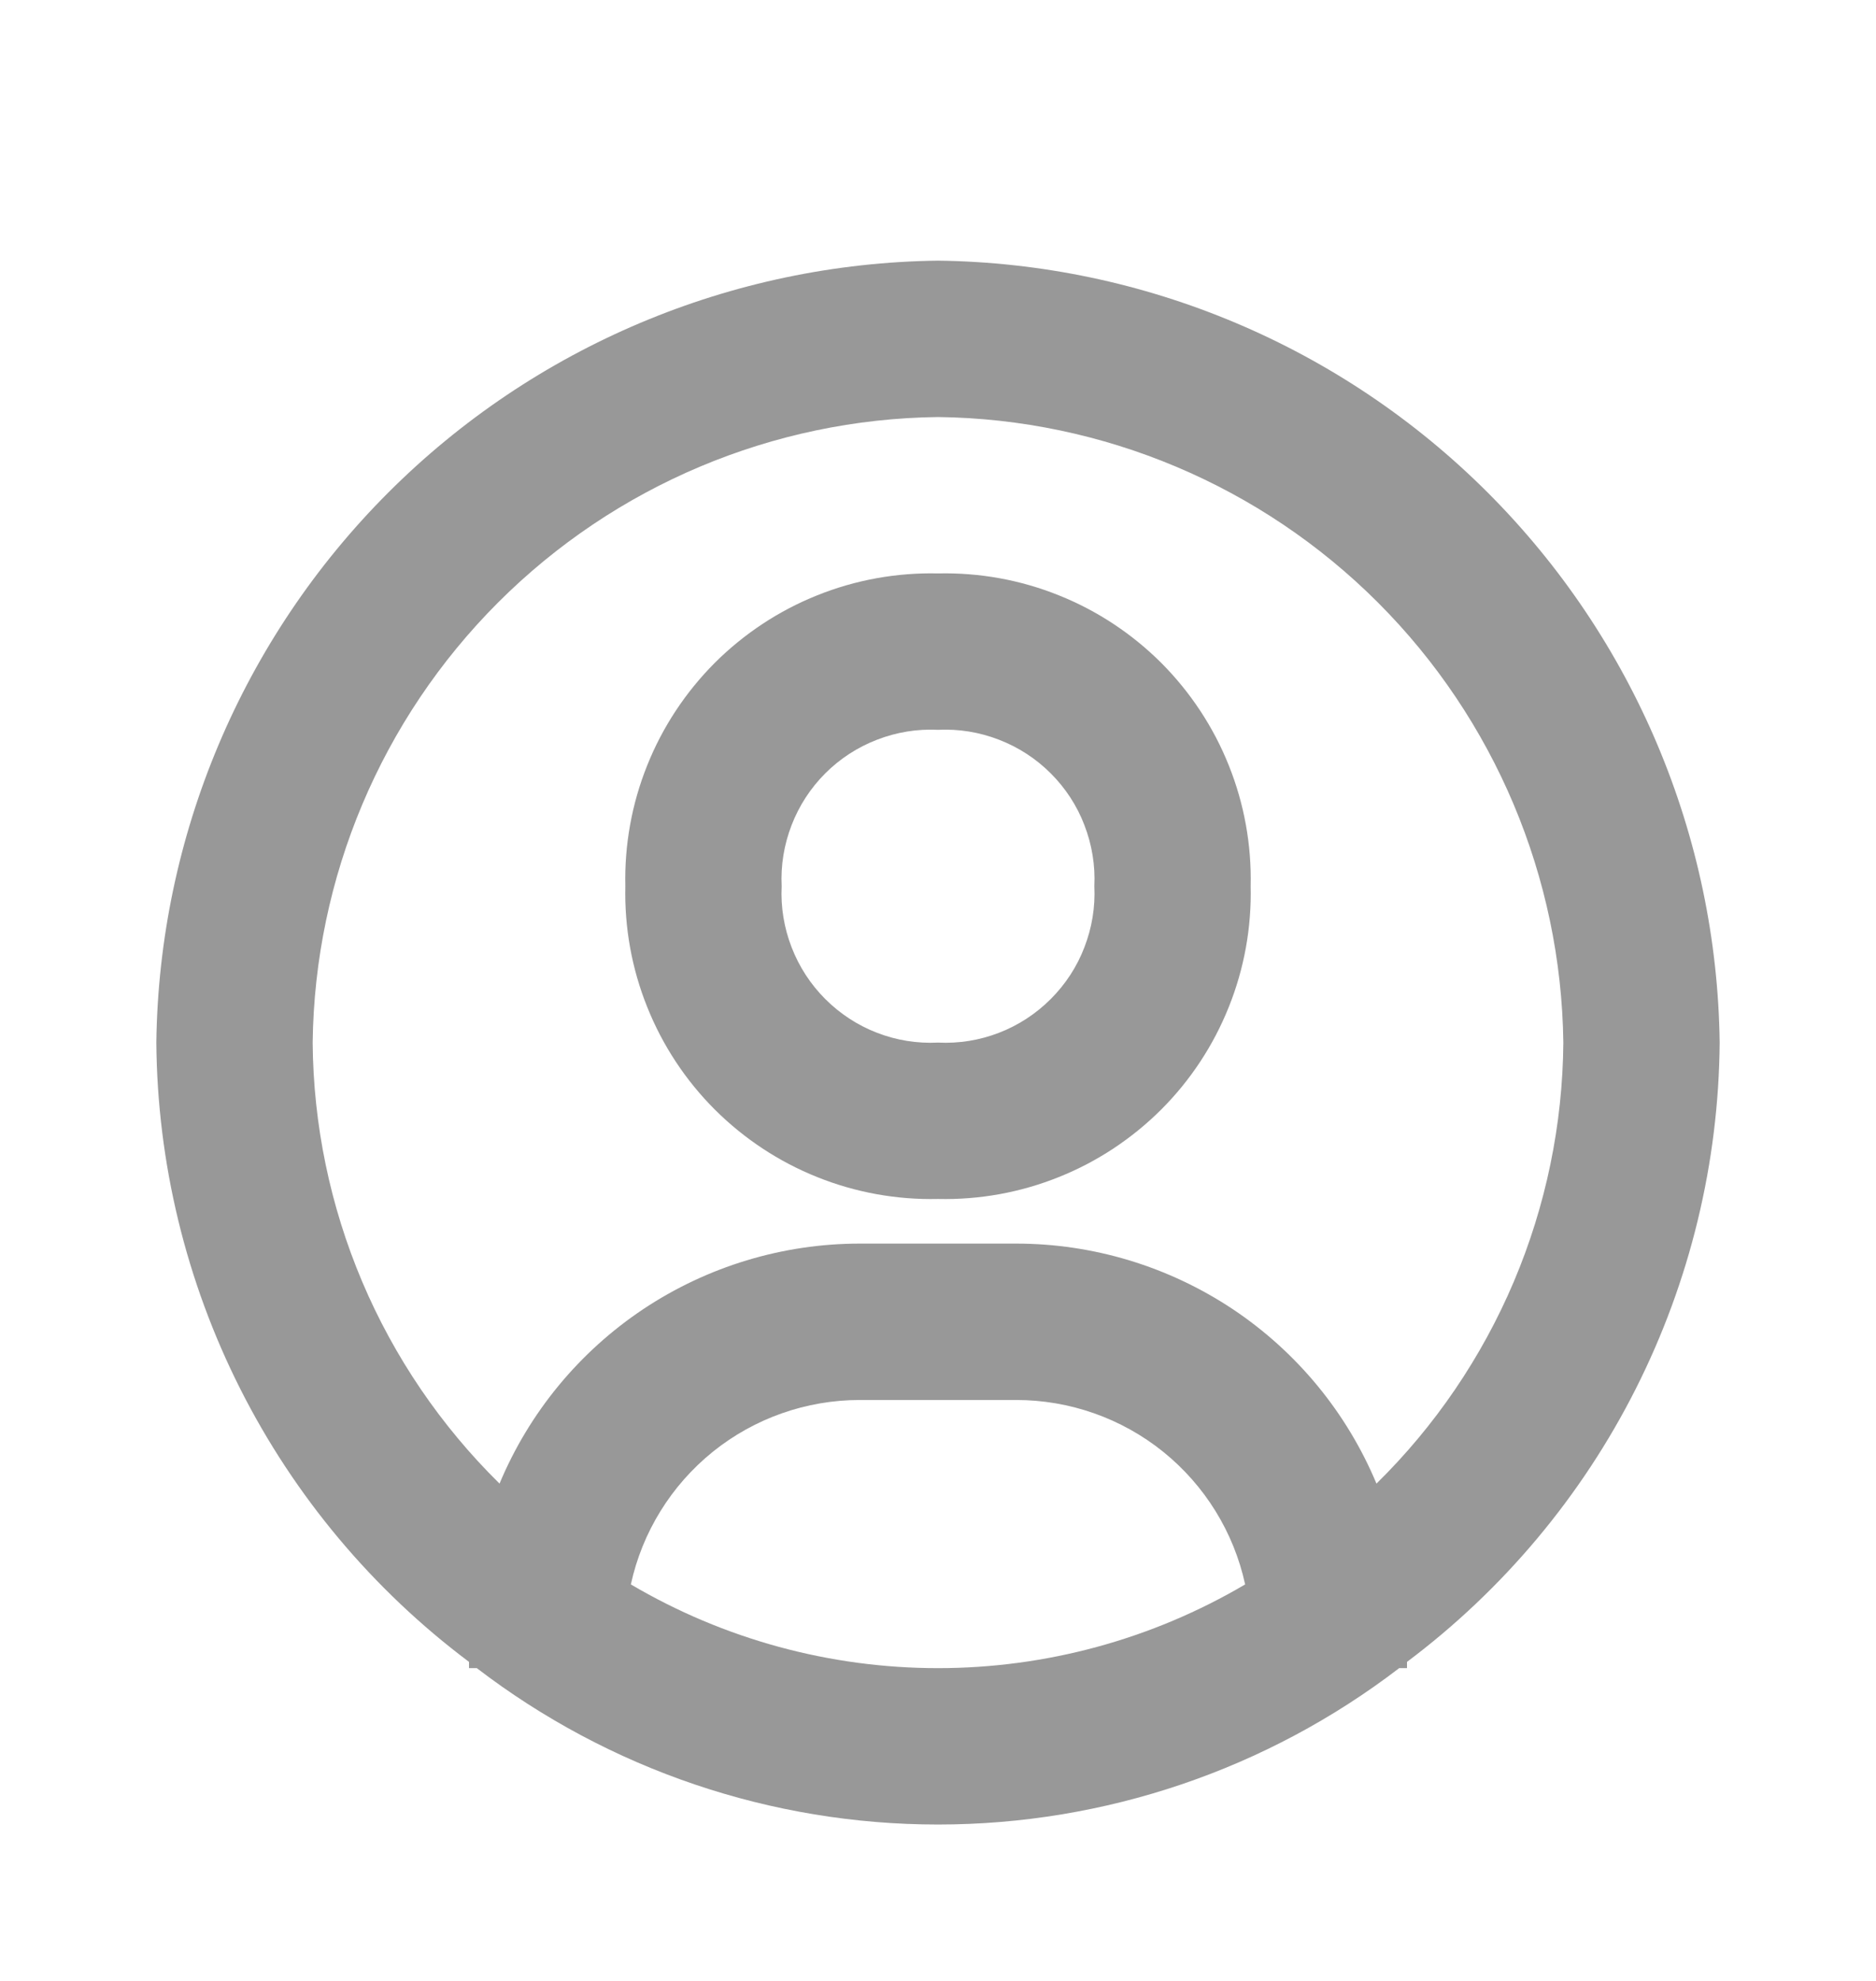
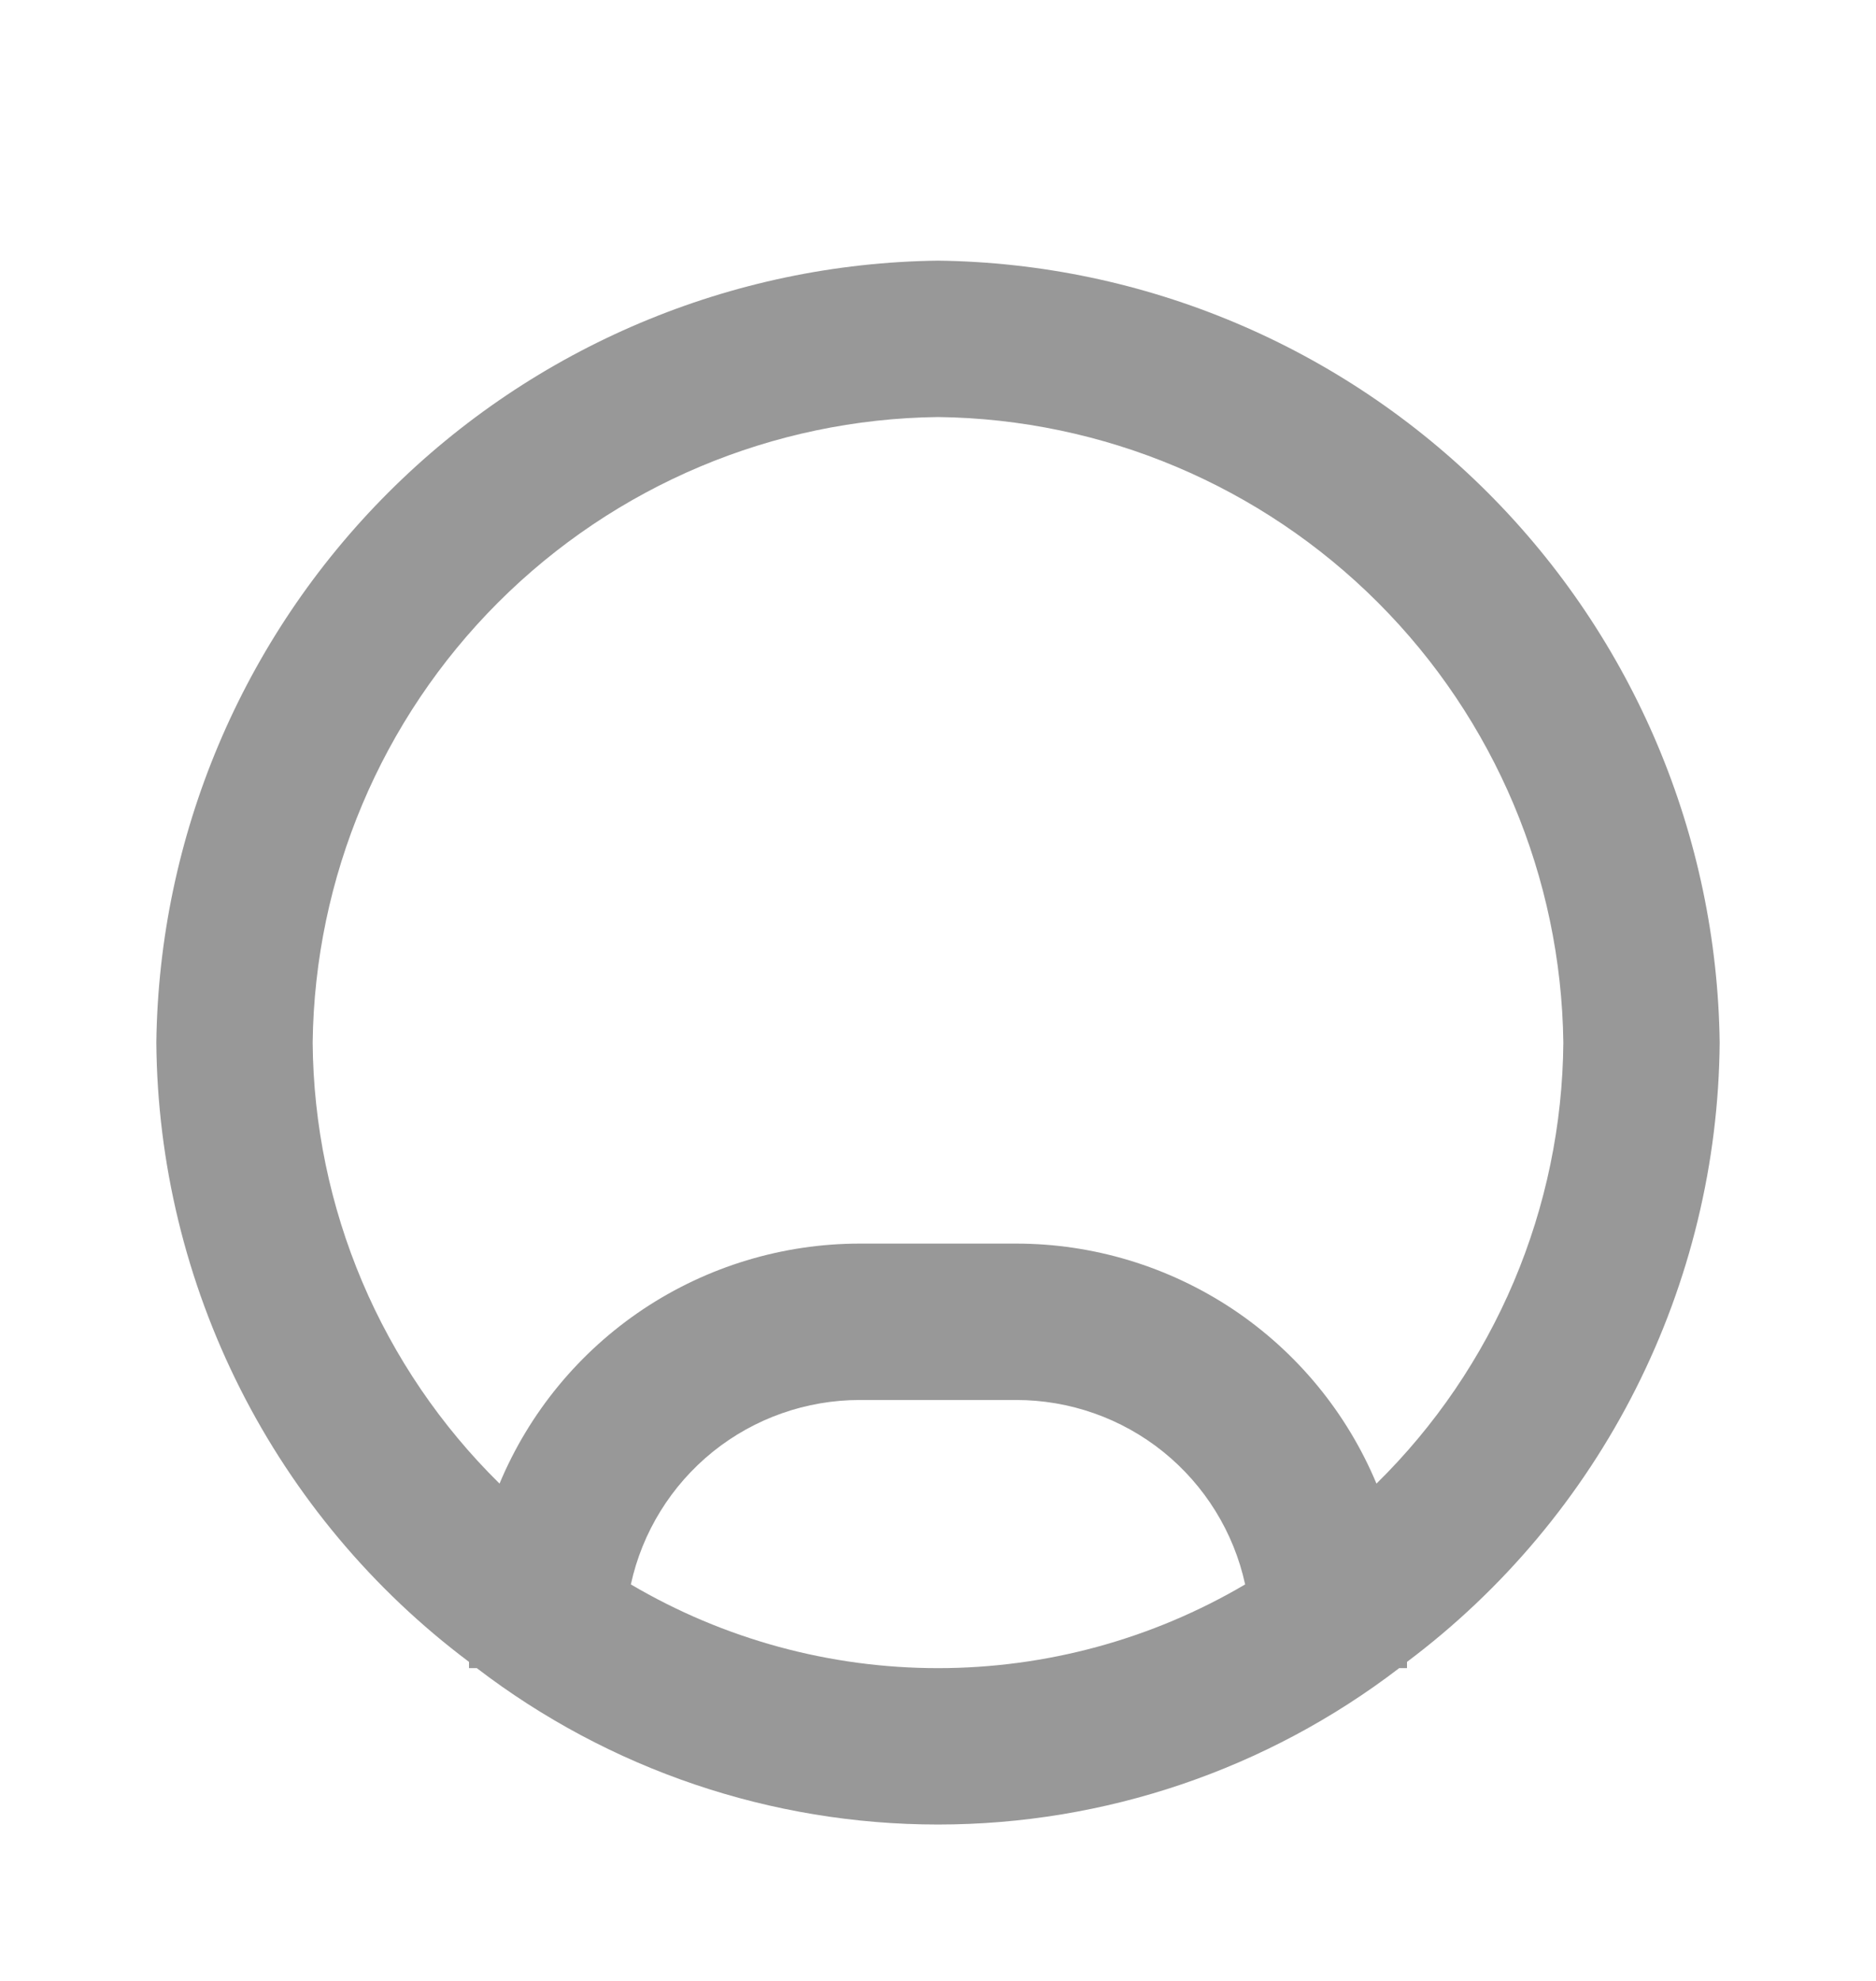
<svg xmlns="http://www.w3.org/2000/svg" width="18" height="19" viewBox="0 0 18 18" fill="none">
  <path d="M9 2C7.019 2.025 5.126 2.824 3.725 4.225C2.324 5.626 1.525 7.519 1.5 9.5C1.509 10.654 1.785 11.791 2.305 12.821C2.825 13.851 3.577 14.748 4.5 15.44V15.5H4.575C5.845 16.473 7.4 17 9 17C10.6 17 12.155 16.473 13.425 15.5H13.5V15.44C14.423 14.748 15.175 13.851 15.695 12.821C16.215 11.791 16.491 10.654 16.5 9.5C16.475 7.519 15.676 5.626 14.275 4.225C12.874 2.824 10.981 2.025 9 2ZM6.053 14.697C6.162 14.196 6.44 13.747 6.839 13.425C7.239 13.103 7.737 12.928 8.25 12.928H9.75C10.263 12.928 10.761 13.103 11.161 13.425C11.56 13.747 11.838 14.196 11.947 14.697C11.054 15.223 10.037 15.5 9 15.5C7.963 15.5 6.946 15.223 6.053 14.697ZM13.207 13.73C12.922 13.048 12.442 12.466 11.827 12.056C11.211 11.647 10.489 11.428 9.75 11.428H8.25C7.511 11.428 6.788 11.647 6.173 12.056C5.558 12.466 5.078 13.048 4.793 13.73C4.231 13.177 3.783 12.519 3.475 11.793C3.168 11.068 3.006 10.288 3 9.5C3.019 7.915 3.658 6.4 4.779 5.279C5.9 4.158 7.415 3.519 9 3.5C10.585 3.519 12.1 4.158 13.221 5.279C14.342 6.4 14.98 7.915 15 9.5C14.994 10.288 14.832 11.068 14.525 11.793C14.217 12.519 13.77 13.177 13.207 13.73Z" fill="#989898" />
-   <path d="M9 5C8.604 4.991 8.209 5.062 7.841 5.21C7.473 5.357 7.139 5.578 6.858 5.858C6.578 6.139 6.357 6.473 6.21 6.841C6.062 7.209 5.991 7.604 6 8C5.991 8.397 6.062 8.791 6.21 9.159C6.357 9.527 6.578 9.862 6.858 10.142C7.139 10.422 7.473 10.643 7.841 10.79C8.209 10.938 8.604 11.009 9 11C9.397 11.009 9.791 10.938 10.159 10.79C10.527 10.643 10.861 10.422 11.142 10.142C11.422 9.862 11.643 9.527 11.79 9.159C11.938 8.791 12.009 8.397 12 8C12.009 7.604 11.938 7.209 11.79 6.841C11.643 6.473 11.422 6.139 11.142 5.858C10.861 5.578 10.527 5.357 10.159 5.21C9.791 5.062 9.397 4.991 9 5ZM9 9.5C8.8 9.51 8.601 9.478 8.415 9.406C8.228 9.334 8.059 9.223 7.918 9.082C7.777 8.941 7.667 8.772 7.595 8.585C7.523 8.399 7.49 8.2 7.5 8C7.49 7.801 7.523 7.601 7.595 7.415C7.667 7.228 7.777 7.059 7.918 6.918C8.059 6.777 8.228 6.667 8.415 6.595C8.601 6.523 8.8 6.49 9 6.5C9.2 6.49 9.399 6.523 9.585 6.595C9.772 6.667 9.941 6.777 10.082 6.918C10.223 7.059 10.334 7.228 10.405 7.415C10.477 7.601 10.51 7.801 10.5 8C10.51 8.2 10.477 8.399 10.405 8.585C10.334 8.772 10.223 8.941 10.082 9.082C9.941 9.223 9.772 9.334 9.585 9.406C9.399 9.478 9.2 9.51 9 9.5Z" fill="#989898" />
</svg>